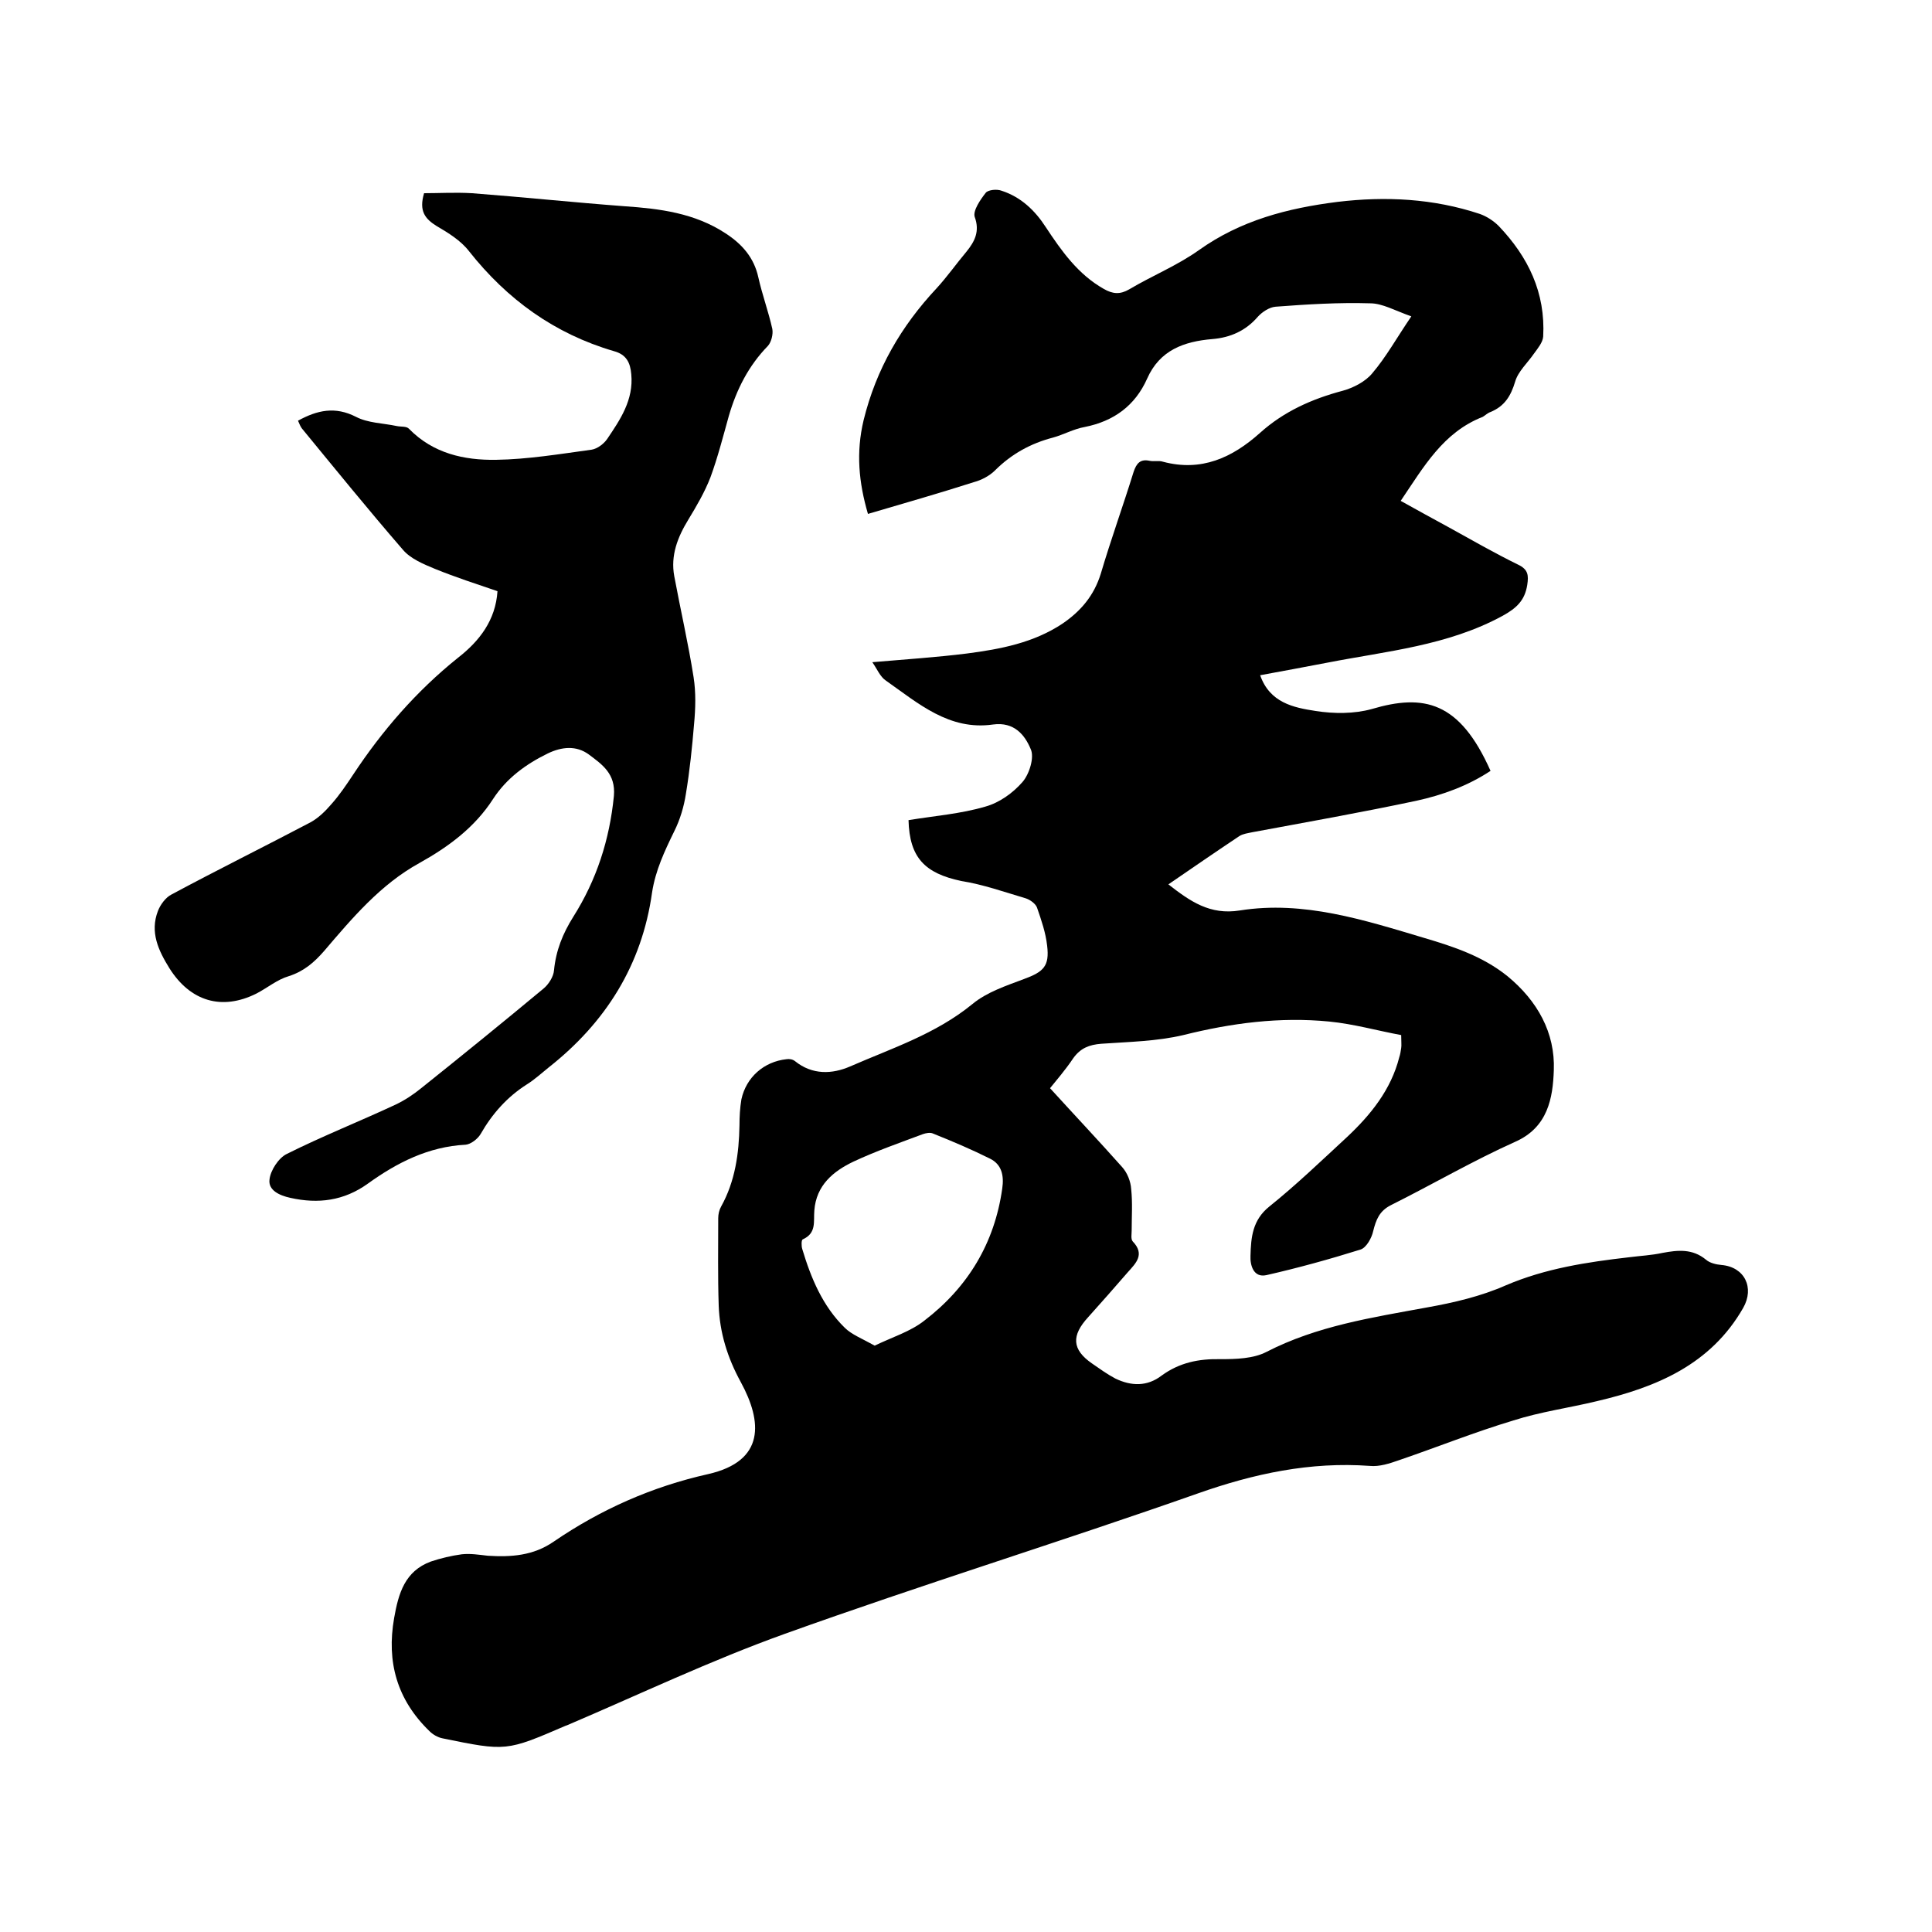
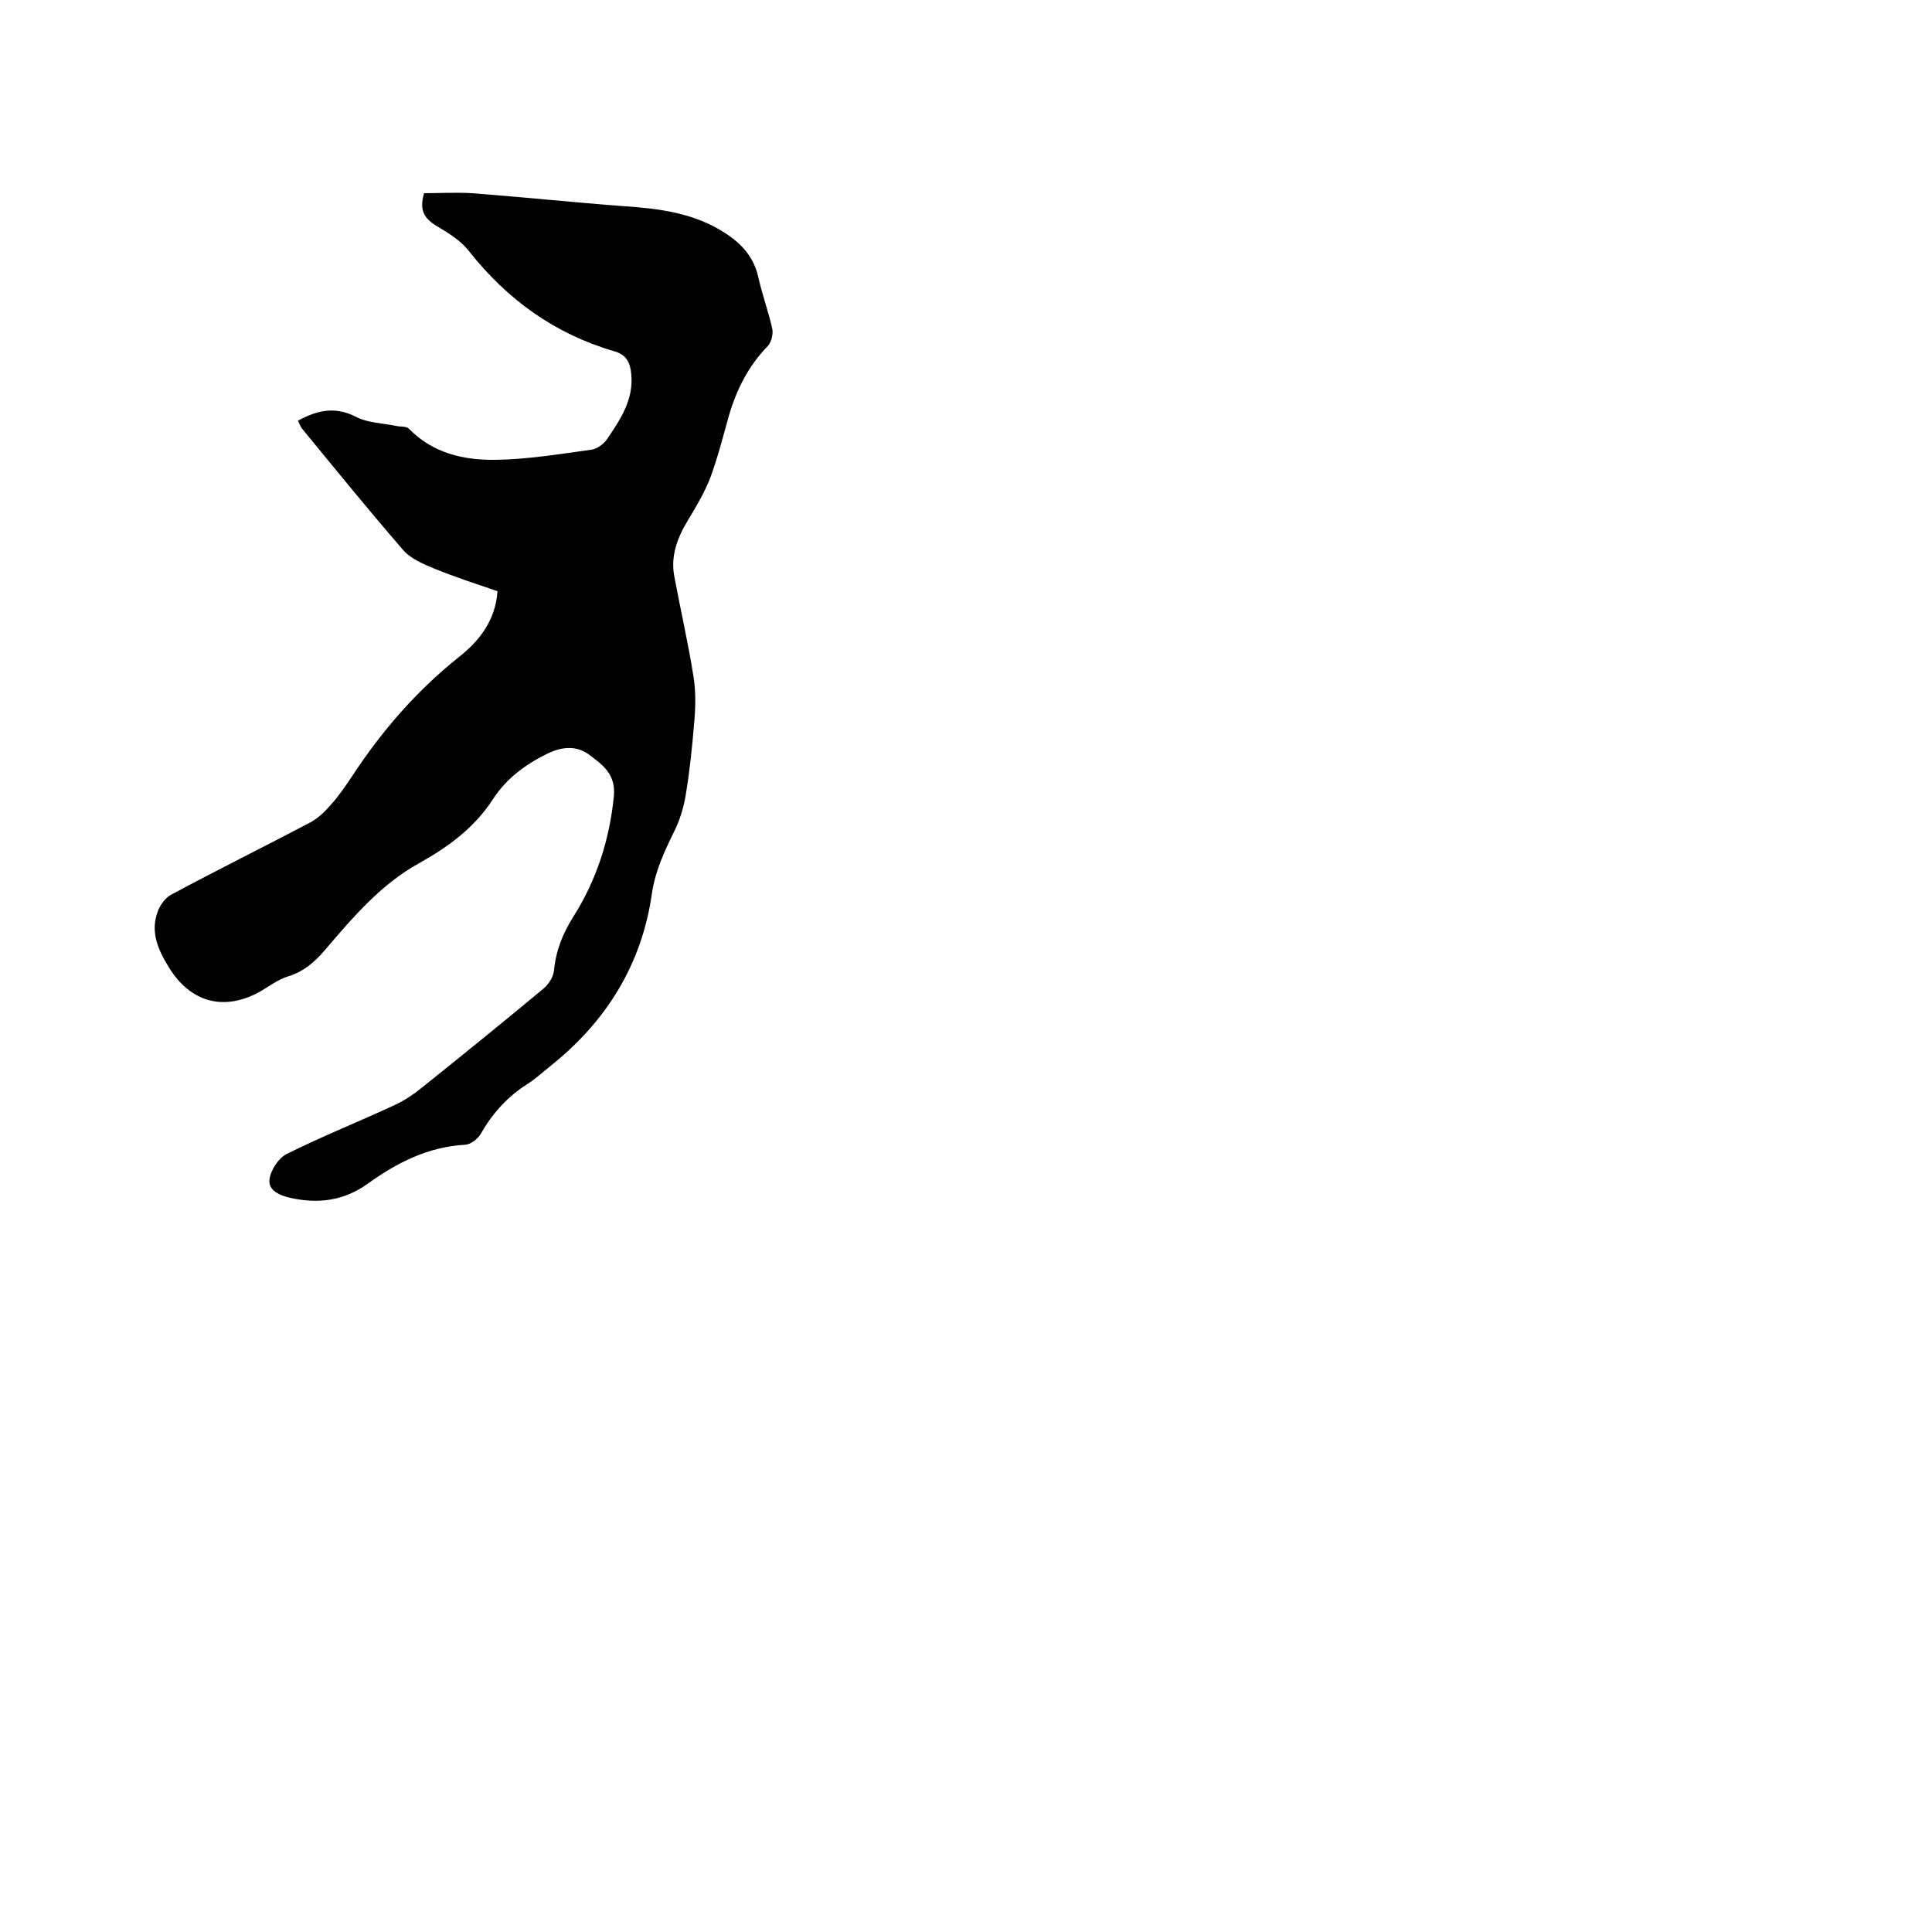
<svg xmlns="http://www.w3.org/2000/svg" enable-background="new 0 0 400 400" viewBox="0 0 400 400">
-   <path d="m188.1 169.8c5.5-.9 10.8-1.3 15.9-2.8 2.9-.8 5.7-2.8 7.7-5.1 1.4-1.6 2.5-5.1 1.7-6.8-1.2-2.9-3.4-5.7-7.8-5.1-9.1 1.3-15.5-4.4-22.2-9.1-1.2-.8-1.8-2.4-2.8-3.8 6.9-.6 13.2-1 19.6-1.8 6.9-.9 13.8-2.2 19.8-6.2 3.8-2.6 6.5-5.8 7.9-10.3 2.1-7.1 4.6-14 6.8-21.1.6-1.8 1.4-2.7 3.3-2.3.9.2 1.9-.1 2.8.2 7.9 2.1 14.3-.8 20.1-6 4.9-4.4 10.7-7 17.1-8.7 2.2-.6 4.7-1.9 6.1-3.6 2.9-3.4 5.1-7.4 8.1-11.8-3.4-1.2-6-2.7-8.5-2.7-6.5-.2-13 .2-19.6.7-1.3.1-2.8 1.1-3.7 2.1-2.5 2.9-5.7 4.3-9.4 4.6-5.9.5-10.9 2.3-13.5 8.2-2.5 5.6-6.9 8.8-12.9 10-2.3.4-4.4 1.6-6.6 2.2-4.6 1.2-8.6 3.4-12 6.8-1.1 1.1-2.8 2-4.3 2.4-7.2 2.3-14.5 4.4-22 6.6-1.9-6.5-2.5-12.7-.9-19.4 2.6-10.6 7.8-19.5 15.1-27.3 2.2-2.4 4.1-5.1 6.2-7.6 1.7-2.1 2.8-4.2 1.7-7.2-.4-1.3 1.2-3.6 2.3-5 .5-.6 2.3-.8 3.3-.4 4 1.3 6.9 4.1 9.1 7.5 3.3 5 6.7 9.8 12 12.8 1.9 1.1 3.4 1.2 5.3.1 4.7-2.8 9.9-4.9 14.4-8.1 8.7-6.2 18.4-8.7 28.7-10 10-1.2 19.9-.7 29.5 2.5 1.4.5 2.8 1.4 3.9 2.5 6.1 6.4 9.7 13.8 9.2 22.9-.1 1.2-1.1 2.4-1.9 3.5-1.3 1.9-3.3 3.7-3.9 5.8-.9 3-2.2 5.1-5.1 6.3-.6.2-1.1.7-1.6 1-8.2 3.2-12.2 10.3-17 17.4 3.4 1.9 6.7 3.7 10 5.5 4.7 2.6 9.4 5.3 14.3 7.7 2.1 1 2.2 2.2 1.9 4.2-.5 3.2-2.2 4.8-5.1 6.4-11.4 6.2-24 7.3-36.3 9.7-4.6.9-9.1 1.7-13.9 2.6 2 5.7 6.9 6.7 11.5 7.4 3.8.6 8 .6 11.6-.4 10.8-3.2 18.2-1.6 24.6 12.8-4.7 3.1-9.9 5-15.4 6.2-11.3 2.4-22.6 4.4-33.9 6.5-.9.2-1.9.3-2.7.8-4.8 3.2-9.6 6.5-14.7 10 4.5 3.5 8.6 6.4 14.8 5.4 13.2-2.1 25.8 2 38.2 5.7 6.1 1.8 12.1 3.8 17.2 7.9 6.2 5.1 9.9 11.7 9.6 19.5-.2 5.7-1.2 11.8-8 14.8-8.7 3.9-17.1 8.8-25.7 13.1-2.4 1.2-3.1 3-3.7 5.4-.3 1.4-1.4 3.4-2.6 3.8-6.4 2-12.9 3.8-19.5 5.3-2.7.6-3.4-2.1-3.3-4 .1-3.8.4-7.4 3.9-10.2 5.6-4.5 10.8-9.5 16.1-14.4 4.9-4.6 9.1-9.8 10.8-16.5.2-.6.3-1.2.4-1.9.1-.6 0-1.3 0-2.7-4.9-.9-9.8-2.3-14.9-2.8-10.2-1-20.2.3-30.2 2.8-5.5 1.3-11.3 1.4-17 1.8-2.5.2-4.3.9-5.8 3-1.6 2.4-3.6 4.7-4.8 6.2 5.1 5.6 10.1 10.9 14.9 16.3 1.1 1.2 1.8 3 1.9 4.6.3 2.8.1 5.7.1 8.6 0 .7-.2 1.7.2 2.2 2.6 2.7.7 4.5-1 6.4-2.7 3.1-5.4 6.2-8.2 9.3-3.5 3.8-3.4 6.7.8 9.6 1.6 1.1 3.1 2.2 4.8 3.1 3.3 1.6 6.6 1.7 9.6-.6 3.7-2.7 7.7-3.5 12.2-3.4 3.2 0 6.8-.1 9.5-1.5 10.5-5.4 21.8-7.1 33.2-9.2 5.6-1 11.2-2.3 16.4-4.6 8.2-3.5 16.8-4.8 25.5-5.8 2.3-.3 4.6-.4 6.9-.9 3.2-.6 6.2-.9 9 1.4.8.7 2.1 1 3.2 1.1 4.8.4 6.9 4.7 4.5 8.9-6.7 11.7-17.9 16.4-30.3 19.3-5.8 1.4-11.7 2.2-17.3 4-8 2.4-15.7 5.5-23.6 8.2-2 .7-4.1 1.4-6.1 1.2-12.3-.9-24 1.6-35.6 5.7-28.4 10-57.2 18.9-85.6 29.1-15.3 5.5-30 12.5-45 18.9-.1 0-.2.1-.3.1-12.3 5.3-12.3 5.3-25.5 2.6-1-.2-2-.8-2.7-1.5-6.7-6.5-8.9-14.3-7.3-23.4.9-5.1 2.2-9.7 7.6-11.7 2.1-.7 4.2-1.2 6.4-1.5 1.8-.2 3.6.1 5.4.3 4.8.3 9.4 0 13.6-2.9 9.8-6.7 20.4-11.4 32-14 11.9-2.7 11.2-10.9 6.8-19-2.8-5.1-4.4-10.3-4.6-15.9-.2-6-.1-12.1-.1-18.1 0-.8.2-1.7.6-2.4 2.9-5.2 3.7-11 3.8-16.8 0-1.8.1-3.6.4-5.4 1-4.6 4.7-7.8 9.3-8.3.6-.1 1.3 0 1.8.4 3.6 2.9 7.7 2.7 11.4 1.1 8.7-3.8 17.7-6.7 25.3-12.9 3-2.5 7-3.8 10.7-5.2 4.1-1.5 5.3-2.7 4.8-6.9-.3-2.7-1.2-5.3-2.1-7.9-.3-.8-1.4-1.6-2.3-1.9-4.4-1.3-8.9-2.9-13.4-3.6-7.5-1.6-10.7-4.8-10.9-12.6zm-7 108.8c3.7-1.8 7.4-2.9 10.3-5.2 9-6.9 14.5-16 16.1-27.3.4-2.7-.1-5-2.5-6.2-3.8-1.9-7.8-3.6-11.8-5.2-.6-.3-1.5-.1-2.1.1-4.8 1.8-9.7 3.5-14.4 5.7-4.2 2-7.7 4.9-8.1 10.1-.2 2.3.5 4.7-2.4 6-.3.1-.3 1.4-.1 2 1.8 6 4.2 11.8 8.8 16.3 1.4 1.4 3.7 2.3 6.2 3.7z" />
  <path d="m103 122.4c-4.4-1.5-8.7-2.9-12.9-4.6-2.4-1-5.1-2.1-6.7-4-7.1-8.2-14-16.7-20.9-25.1-.3-.4-.5-.9-.8-1.6 4-2.2 7.7-3 12-.8 2.5 1.3 5.6 1.3 8.4 1.9.9.2 2.1 0 2.6.6 5 5.1 11.4 6.5 18 6.4s13.2-1.2 19.8-2.1c1.2-.2 2.5-1.2 3.2-2.2 2.7-4 5.5-8.1 5-13.4-.2-2.4-1-4.1-3.6-4.8-12.3-3.6-22.1-10.7-30-20.7-1.7-2.2-4.3-3.8-6.7-5.2-2.4-1.5-3.7-3.1-2.6-6.8 3.1 0 6.5-.2 9.9 0 10.5.8 21 1.9 31.6 2.7 7.3.5 14.5 1.4 20.9 5.6 3.4 2.2 5.9 5 6.8 9.1.8 3.6 2.1 7.1 2.9 10.7.2 1.1-.2 2.7-.9 3.5-4 4.1-6.5 9-8.1 14.5-1.2 4.3-2.3 8.6-3.8 12.7-1.2 3.1-2.9 6-4.6 8.8-2.2 3.6-3.7 7.4-2.9 11.7 1.3 7 2.9 13.9 4 20.9.5 3.2.4 6.5.1 9.7-.4 4.8-.9 9.7-1.7 14.5-.4 2.6-1.2 5.3-2.4 7.7-2 4.1-3.9 8.1-4.6 12.7-2.1 15-9.6 26.9-21.4 36.2-1.5 1.2-2.9 2.5-4.5 3.5-4.1 2.6-7.2 6.1-9.6 10.3-.6 1-2 2.1-3.1 2.2-7.7.4-14.2 3.7-20.3 8.1-4.9 3.5-10.2 4.2-16 2.9-2.3-.5-4.6-1.6-4.3-3.8.2-1.9 1.9-4.5 3.6-5.3 7.4-3.7 15-6.7 22.5-10.2 1.9-.9 3.7-2.1 5.3-3.4 8.5-6.8 17-13.7 25.3-20.6 1.1-.9 2.1-2.5 2.2-3.8.4-4.1 1.8-7.6 4-11.1 4.8-7.6 7.5-15.9 8.4-25 .4-4.6-2.4-6.5-5.2-8.6-2.6-1.9-5.6-1.6-8.5-.2-4.5 2.2-8.5 5.1-11.3 9.4-3.8 5.9-9.2 9.9-15.3 13.3-8 4.4-13.9 11.4-19.7 18.2-2.1 2.4-4.2 4.2-7.3 5.2-2.4.7-4.4 2.4-6.7 3.6-7.2 3.6-13.7 1.6-18-5.2-2.3-3.7-4.1-7.5-2.4-11.9.5-1.3 1.6-2.8 2.8-3.4 9.5-5.1 19.2-9.9 28.7-14.9 1.7-.9 3.2-2.4 4.4-3.8 1.7-1.9 3.1-4 4.5-6.1 6-9.1 13.1-17.3 21.7-24.2 4.5-3.5 7.8-7.8 8.2-13.8z" />
</svg>